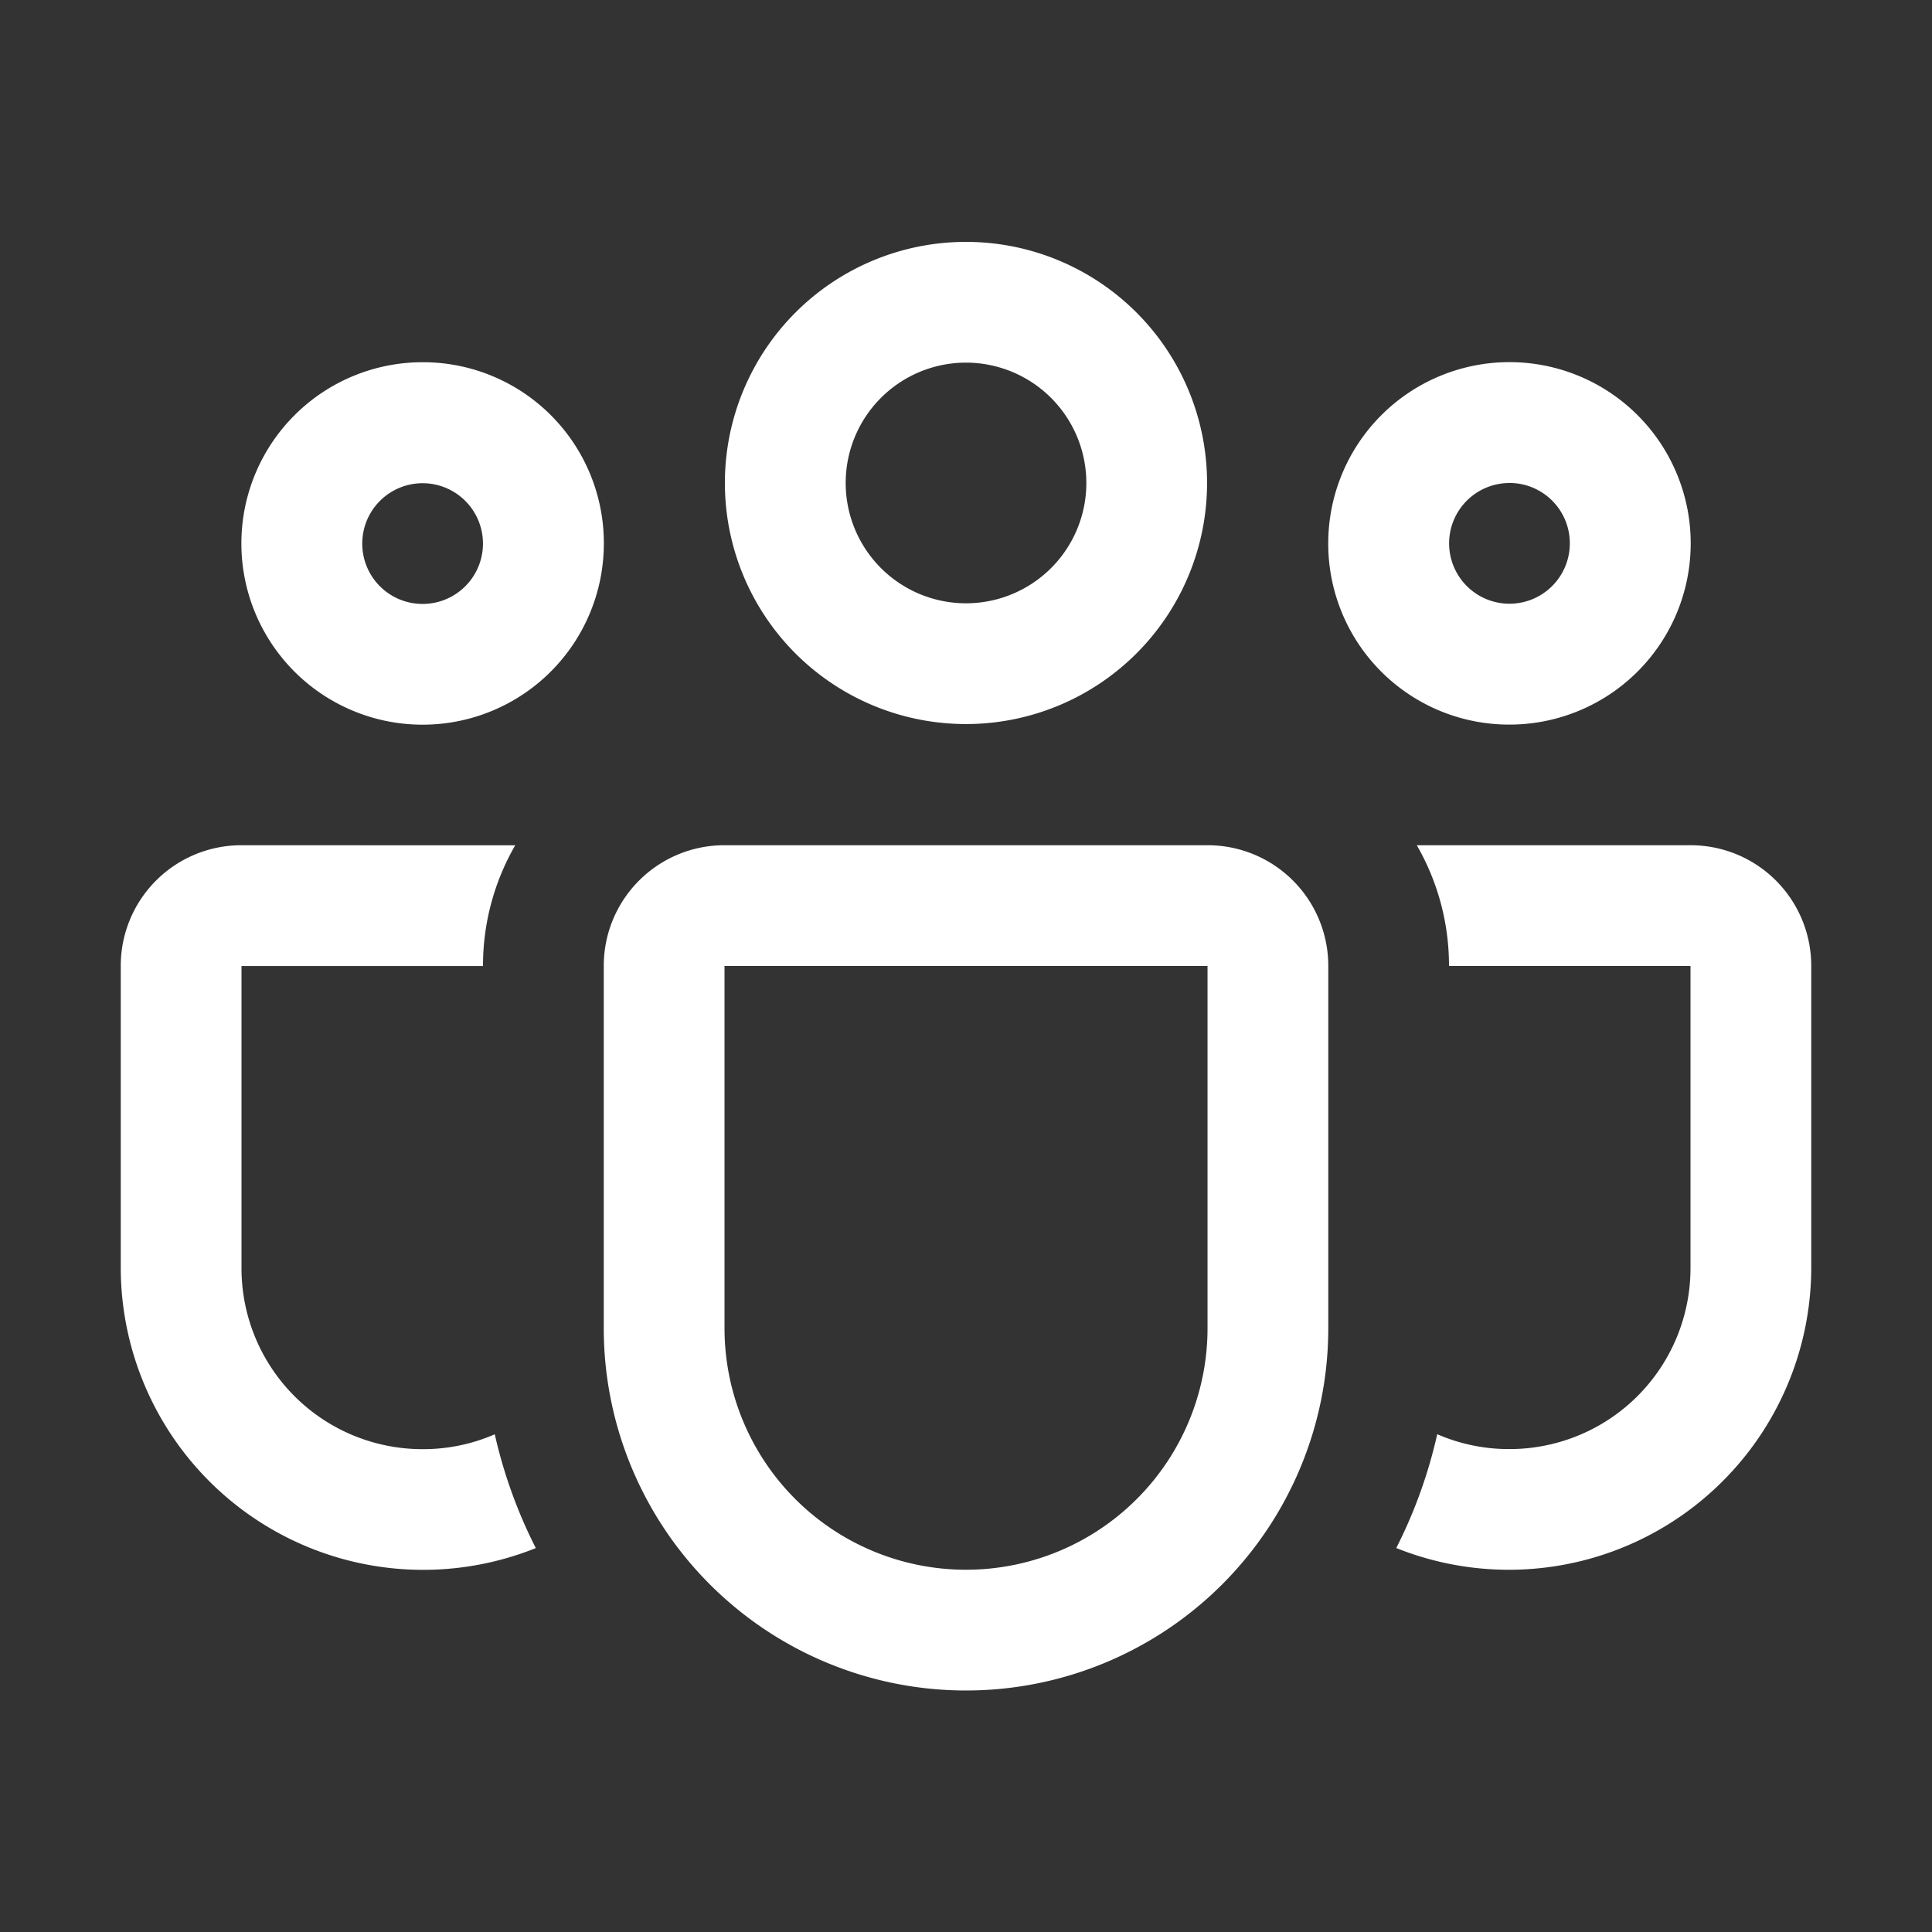
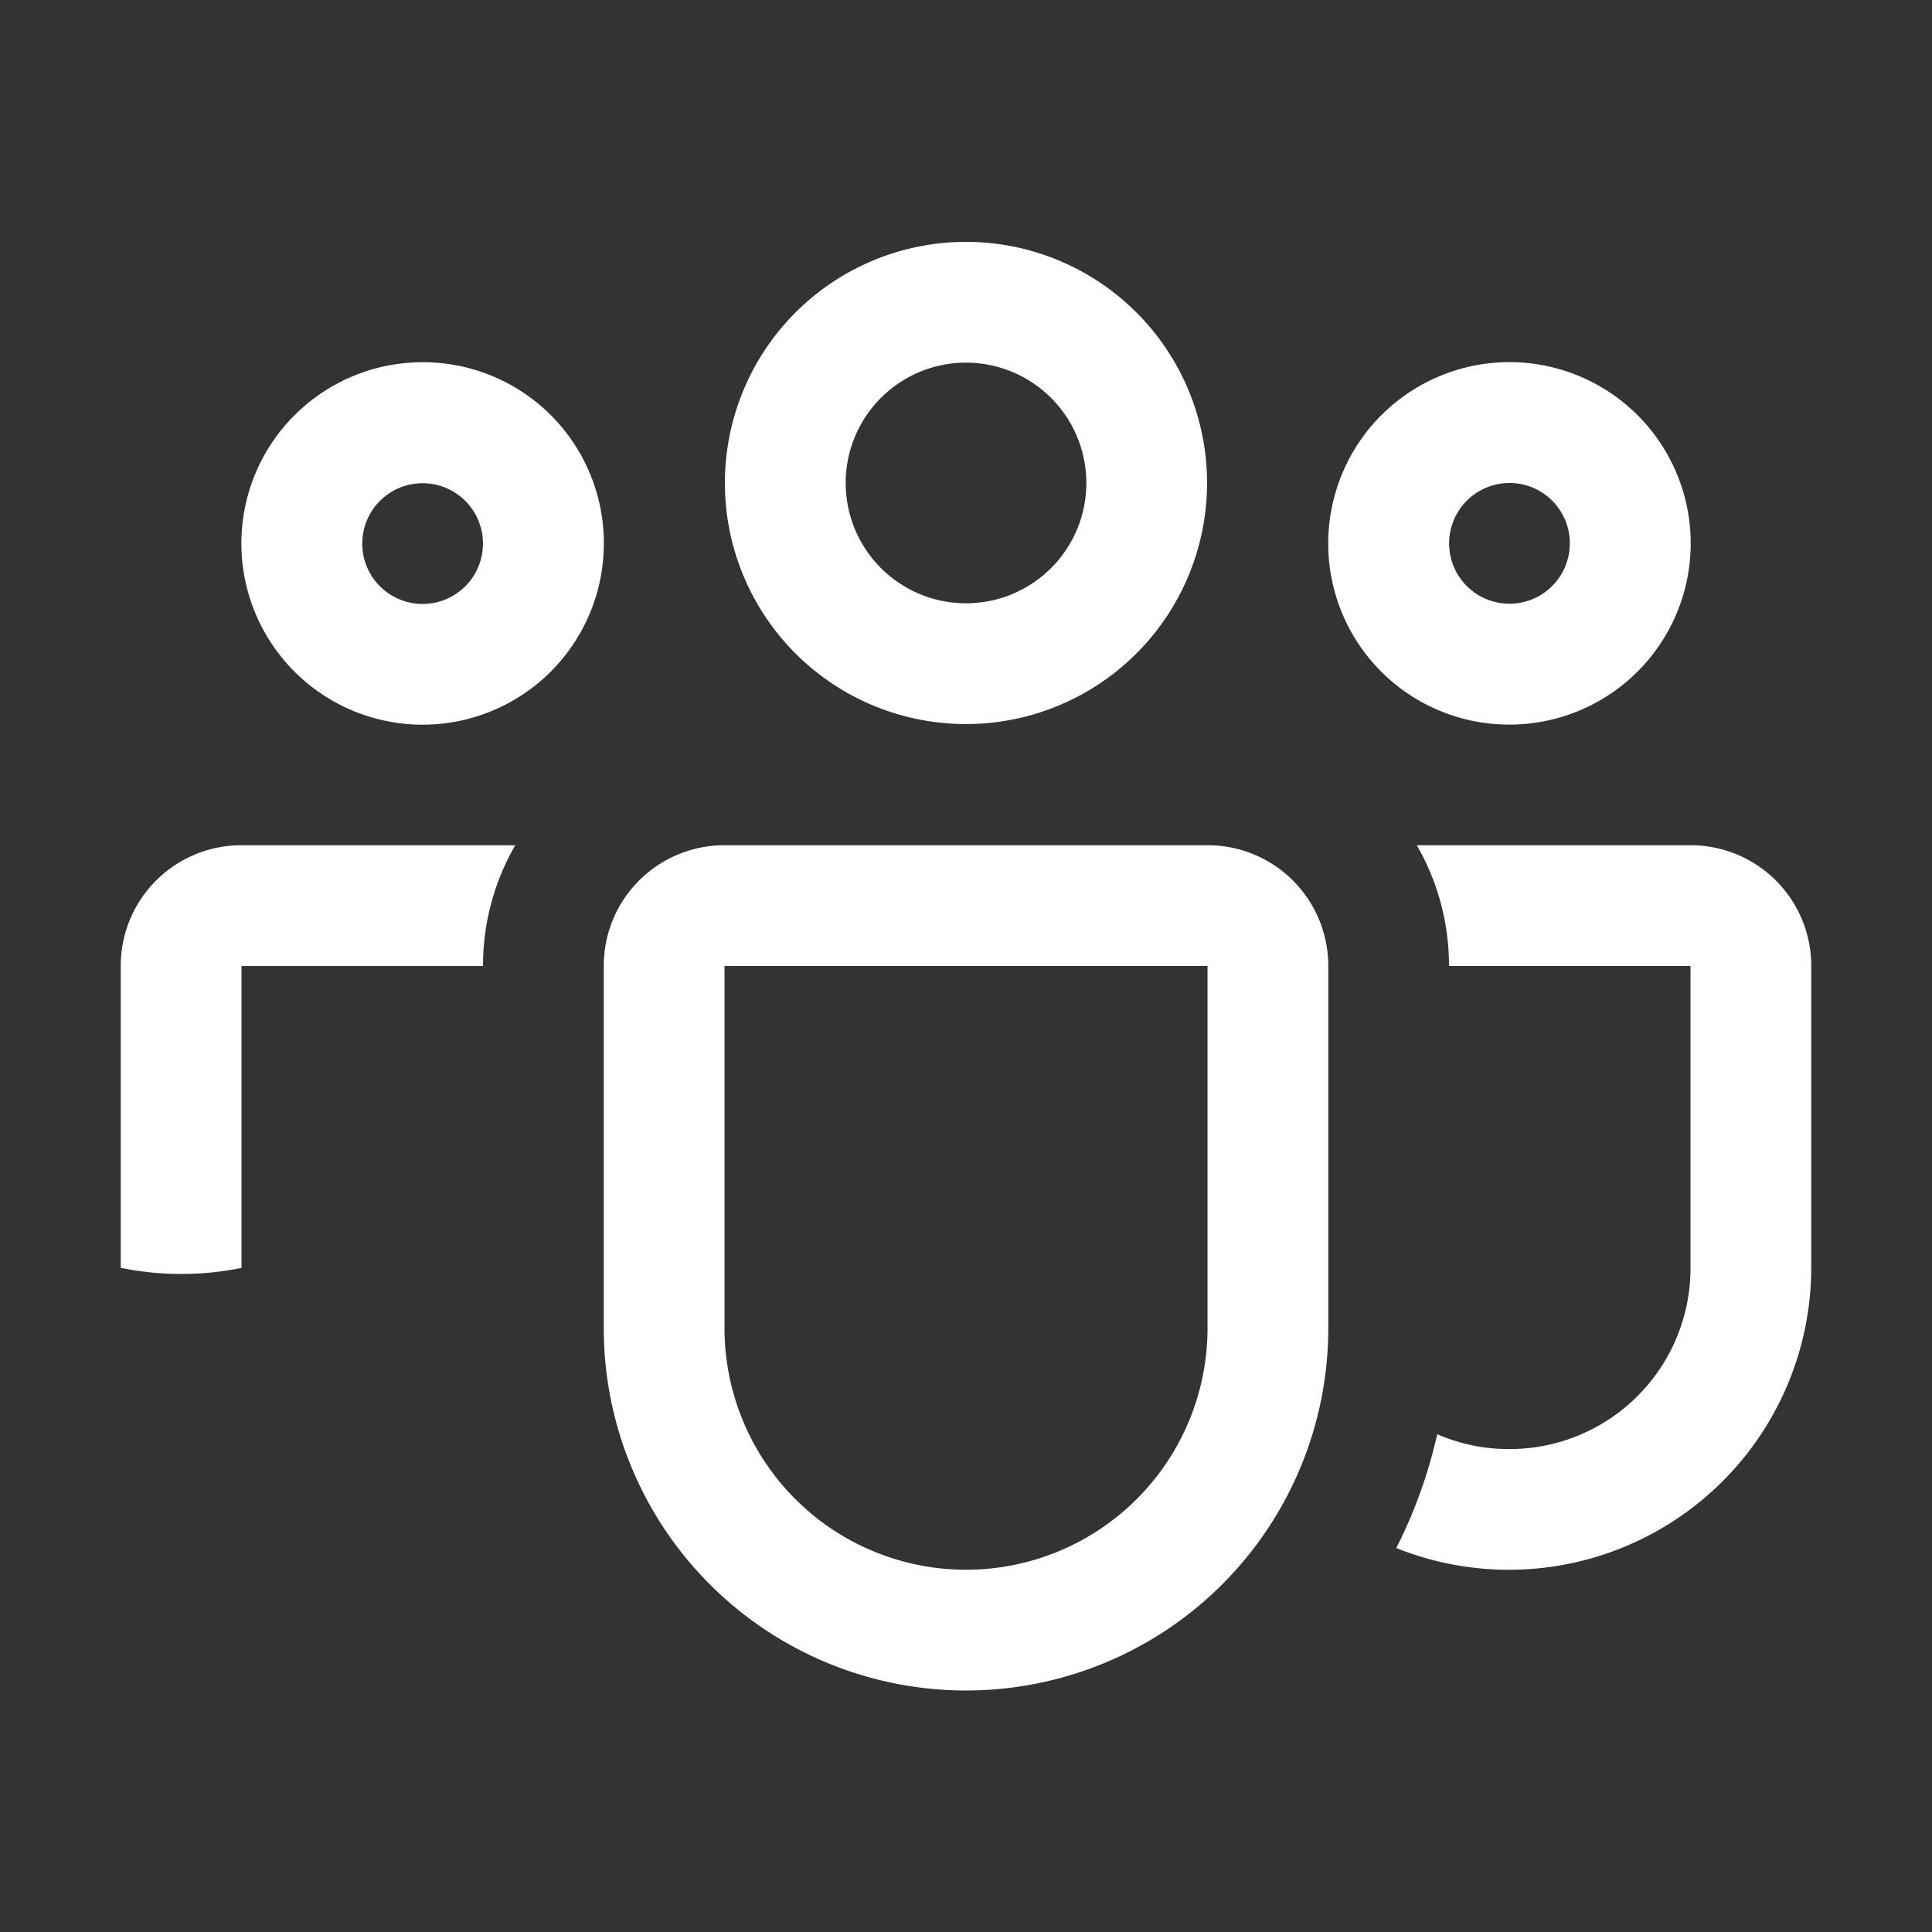
<svg xmlns="http://www.w3.org/2000/svg" id="People_Team" data-name="People Team" width="45.839" height="45.839" viewBox="0 0 45.839 45.839">
  <rect x="0" y="0" width="45.839" height="45.839" fill="#333333" stroke="none" />
-   <path id="Pfad_1194" data-name="Pfad 1194" d="M17.334,11.73a5.72,5.72,0,1,1,5.72,5.72A5.718,5.718,0,0,1,17.334,11.73Zm5.72-2.855A2.855,2.855,0,1,0,25.91,11.73,2.857,2.857,0,0,0,23.055,8.875Zm8.595,4.288a4.3,4.3,0,1,1,4.3,4.3A4.292,4.292,0,0,1,31.649,13.163Zm4.3-1.432a1.432,1.432,0,1,0,1.432,1.432A1.431,1.431,0,0,0,35.947,11.73ZM10.162,8.865a4.3,4.3,0,1,0,4.3,4.3A4.292,4.292,0,0,0,10.162,8.865Zm-1.432,4.3A1.432,1.432,0,1,1,10.162,14.6,1.431,1.431,0,0,1,8.73,13.163Zm3.629,7.162a5.707,5.707,0,0,0-.764,2.865H5.865v7.162a4.292,4.292,0,0,0,4.3,4.3,4.244,4.244,0,0,0,1.709-.353,11.554,11.554,0,0,0,.974,2.7A7.175,7.175,0,0,1,3,30.352V23.19a2.861,2.861,0,0,1,2.865-2.865ZM33.263,37a7.175,7.175,0,0,0,9.846-6.647V23.19a2.861,2.861,0,0,0-2.865-2.865H33.75a5.707,5.707,0,0,1,.764,2.865h5.73v7.162a4.292,4.292,0,0,1-4.3,4.3,4.244,4.244,0,0,1-1.709-.353A11.554,11.554,0,0,1,33.263,37ZM17.325,20.325A2.861,2.861,0,0,0,14.46,23.19v8.595a8.595,8.595,0,0,0,17.19,0V23.19a2.861,2.861,0,0,0-2.865-2.865Zm0,2.865h11.46v8.595a5.73,5.73,0,0,1-11.46,0Z" transform="translate(-0.135 -0.271)" fill="#fff" />
-   <path id="Pfad_1195" data-name="Pfad 1195" d="M0,0H45.839V45.839H0Z" fill="none" />
+   <path id="Pfad_1194" data-name="Pfad 1194" d="M17.334,11.73a5.72,5.72,0,1,1,5.72,5.72A5.718,5.718,0,0,1,17.334,11.73Zm5.72-2.855A2.855,2.855,0,1,0,25.91,11.73,2.857,2.857,0,0,0,23.055,8.875Zm8.595,4.288a4.3,4.3,0,1,1,4.3,4.3A4.292,4.292,0,0,1,31.649,13.163Zm4.3-1.432a1.432,1.432,0,1,0,1.432,1.432A1.431,1.431,0,0,0,35.947,11.73ZM10.162,8.865a4.3,4.3,0,1,0,4.3,4.3A4.292,4.292,0,0,0,10.162,8.865Zm-1.432,4.3A1.432,1.432,0,1,1,10.162,14.6,1.431,1.431,0,0,1,8.73,13.163Zm3.629,7.162a5.707,5.707,0,0,0-.764,2.865H5.865v7.162A7.175,7.175,0,0,1,3,30.352V23.19a2.861,2.861,0,0,1,2.865-2.865ZM33.263,37a7.175,7.175,0,0,0,9.846-6.647V23.19a2.861,2.861,0,0,0-2.865-2.865H33.75a5.707,5.707,0,0,1,.764,2.865h5.73v7.162a4.292,4.292,0,0,1-4.3,4.3,4.244,4.244,0,0,1-1.709-.353A11.554,11.554,0,0,1,33.263,37ZM17.325,20.325A2.861,2.861,0,0,0,14.46,23.19v8.595a8.595,8.595,0,0,0,17.19,0V23.19a2.861,2.861,0,0,0-2.865-2.865Zm0,2.865h11.46v8.595a5.73,5.73,0,0,1-11.46,0Z" transform="translate(-0.135 -0.271)" fill="#fff" />
</svg>